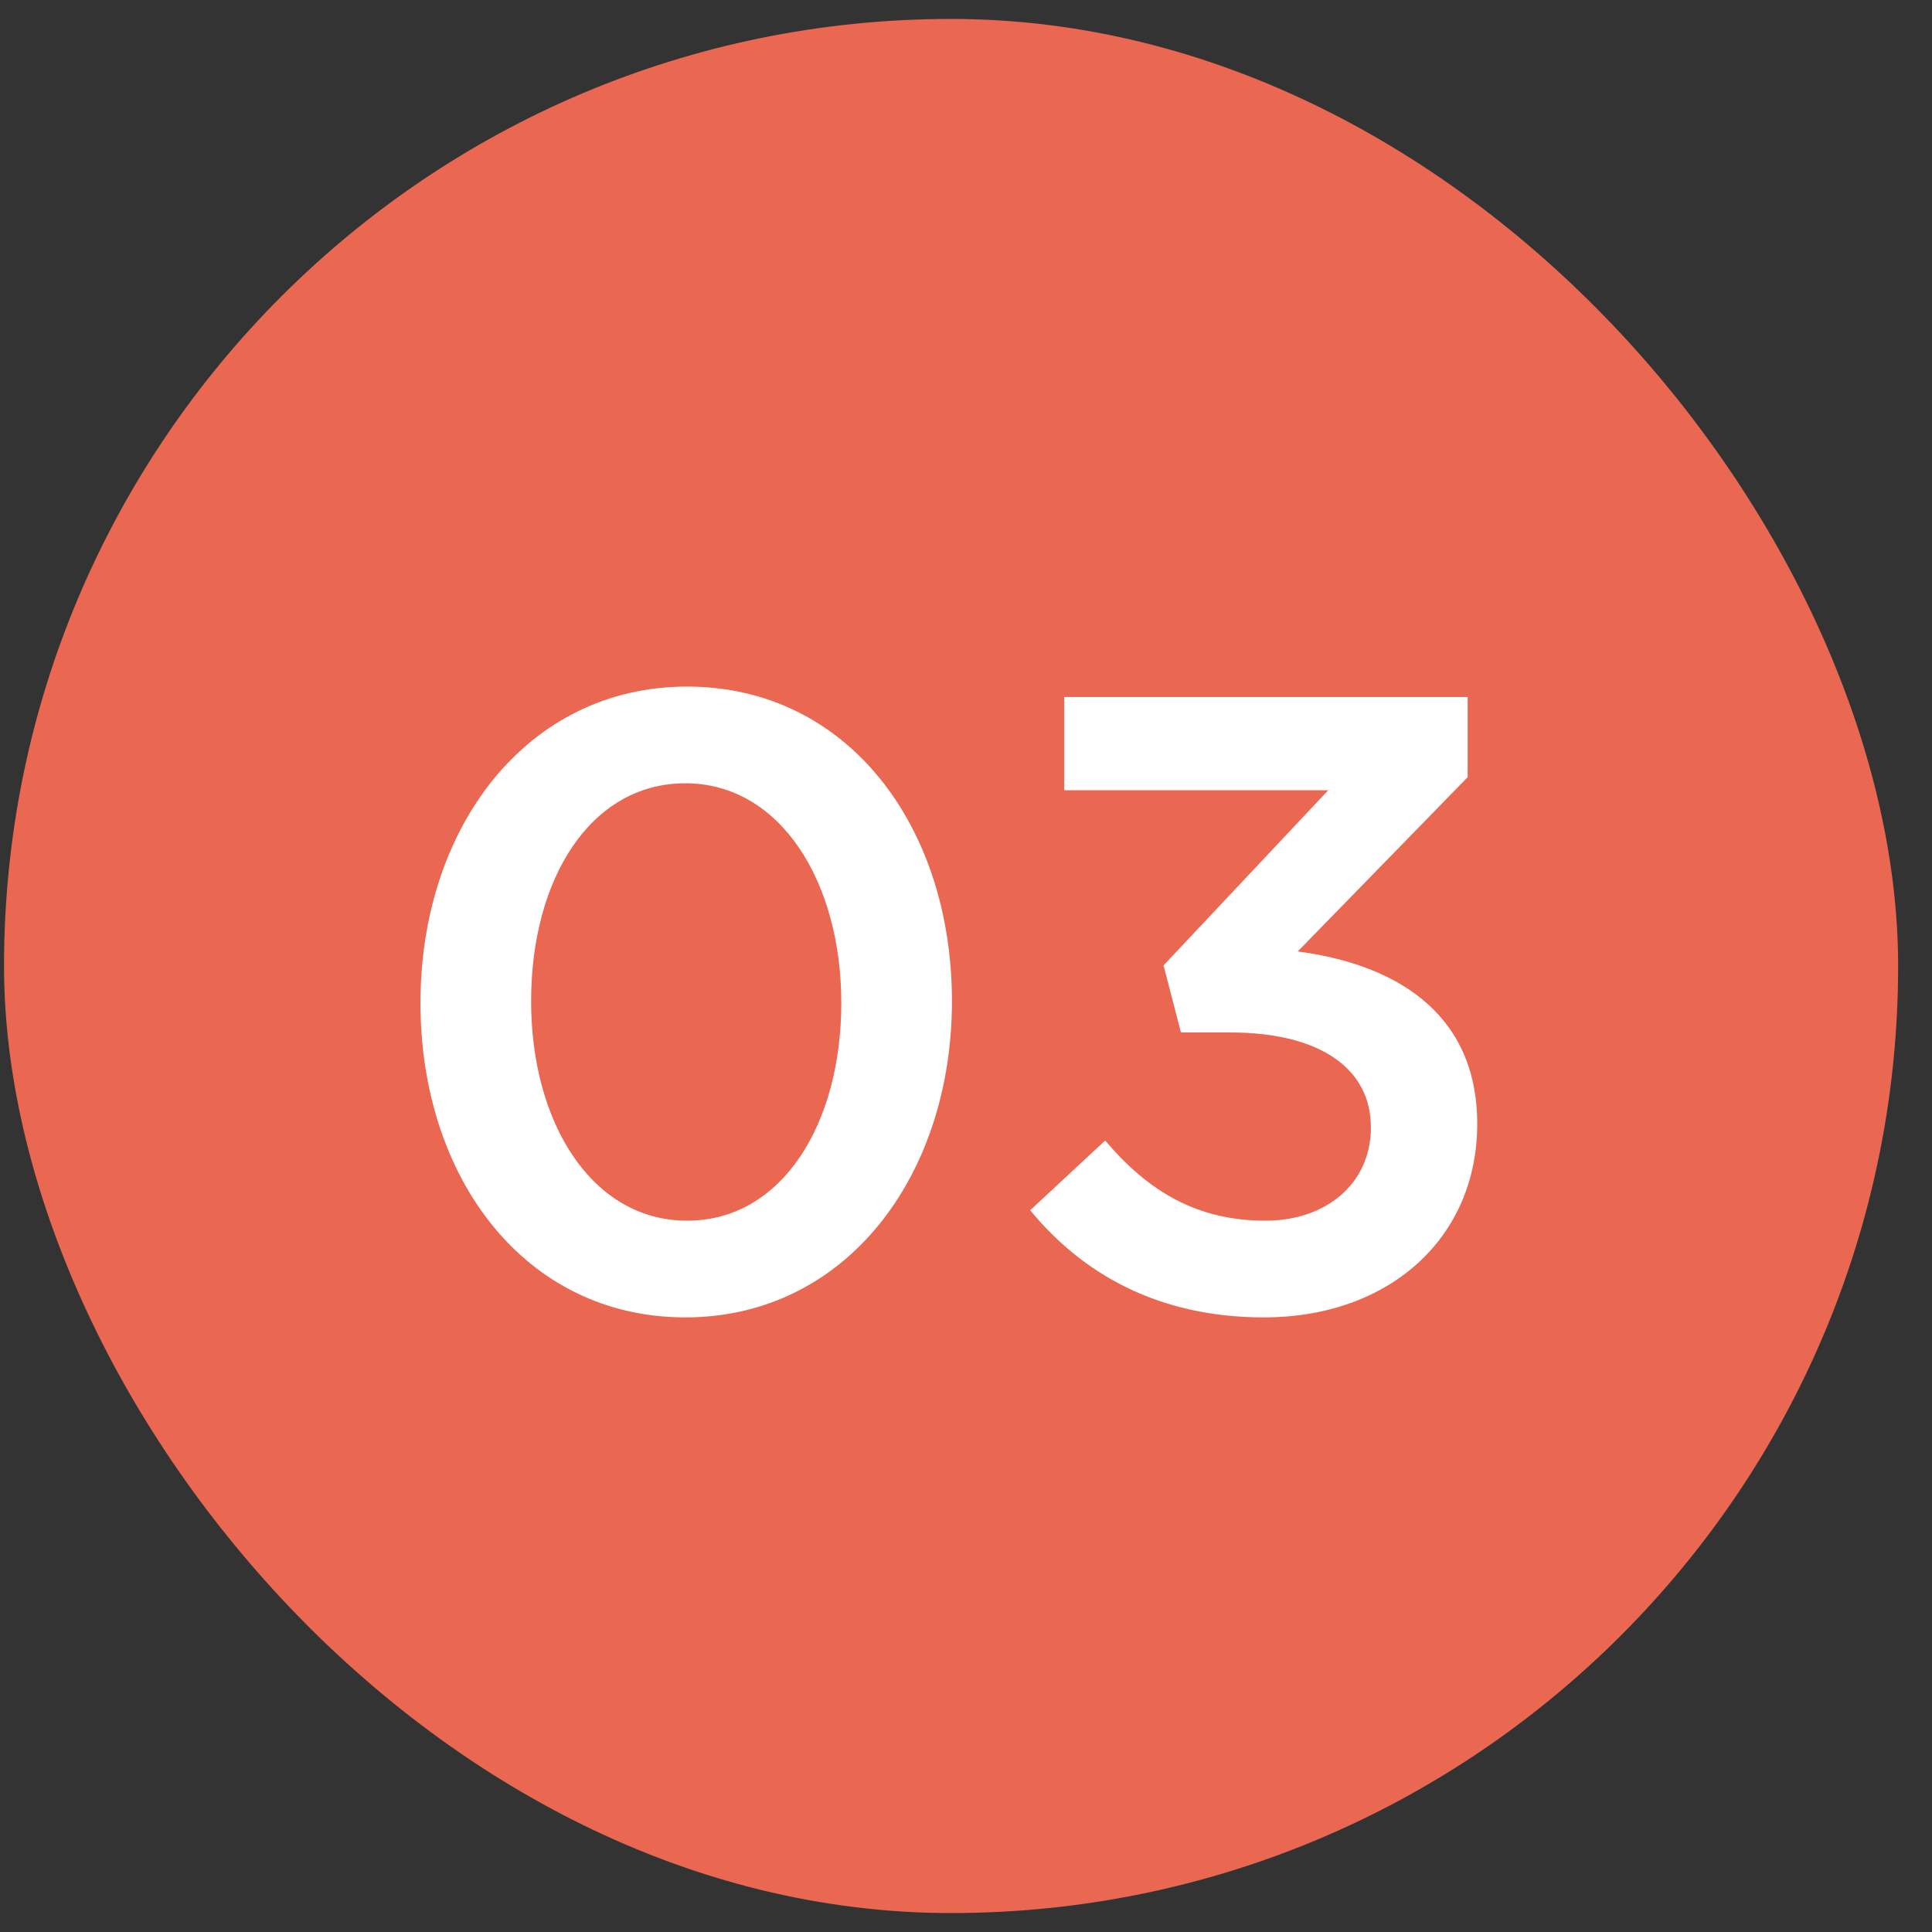
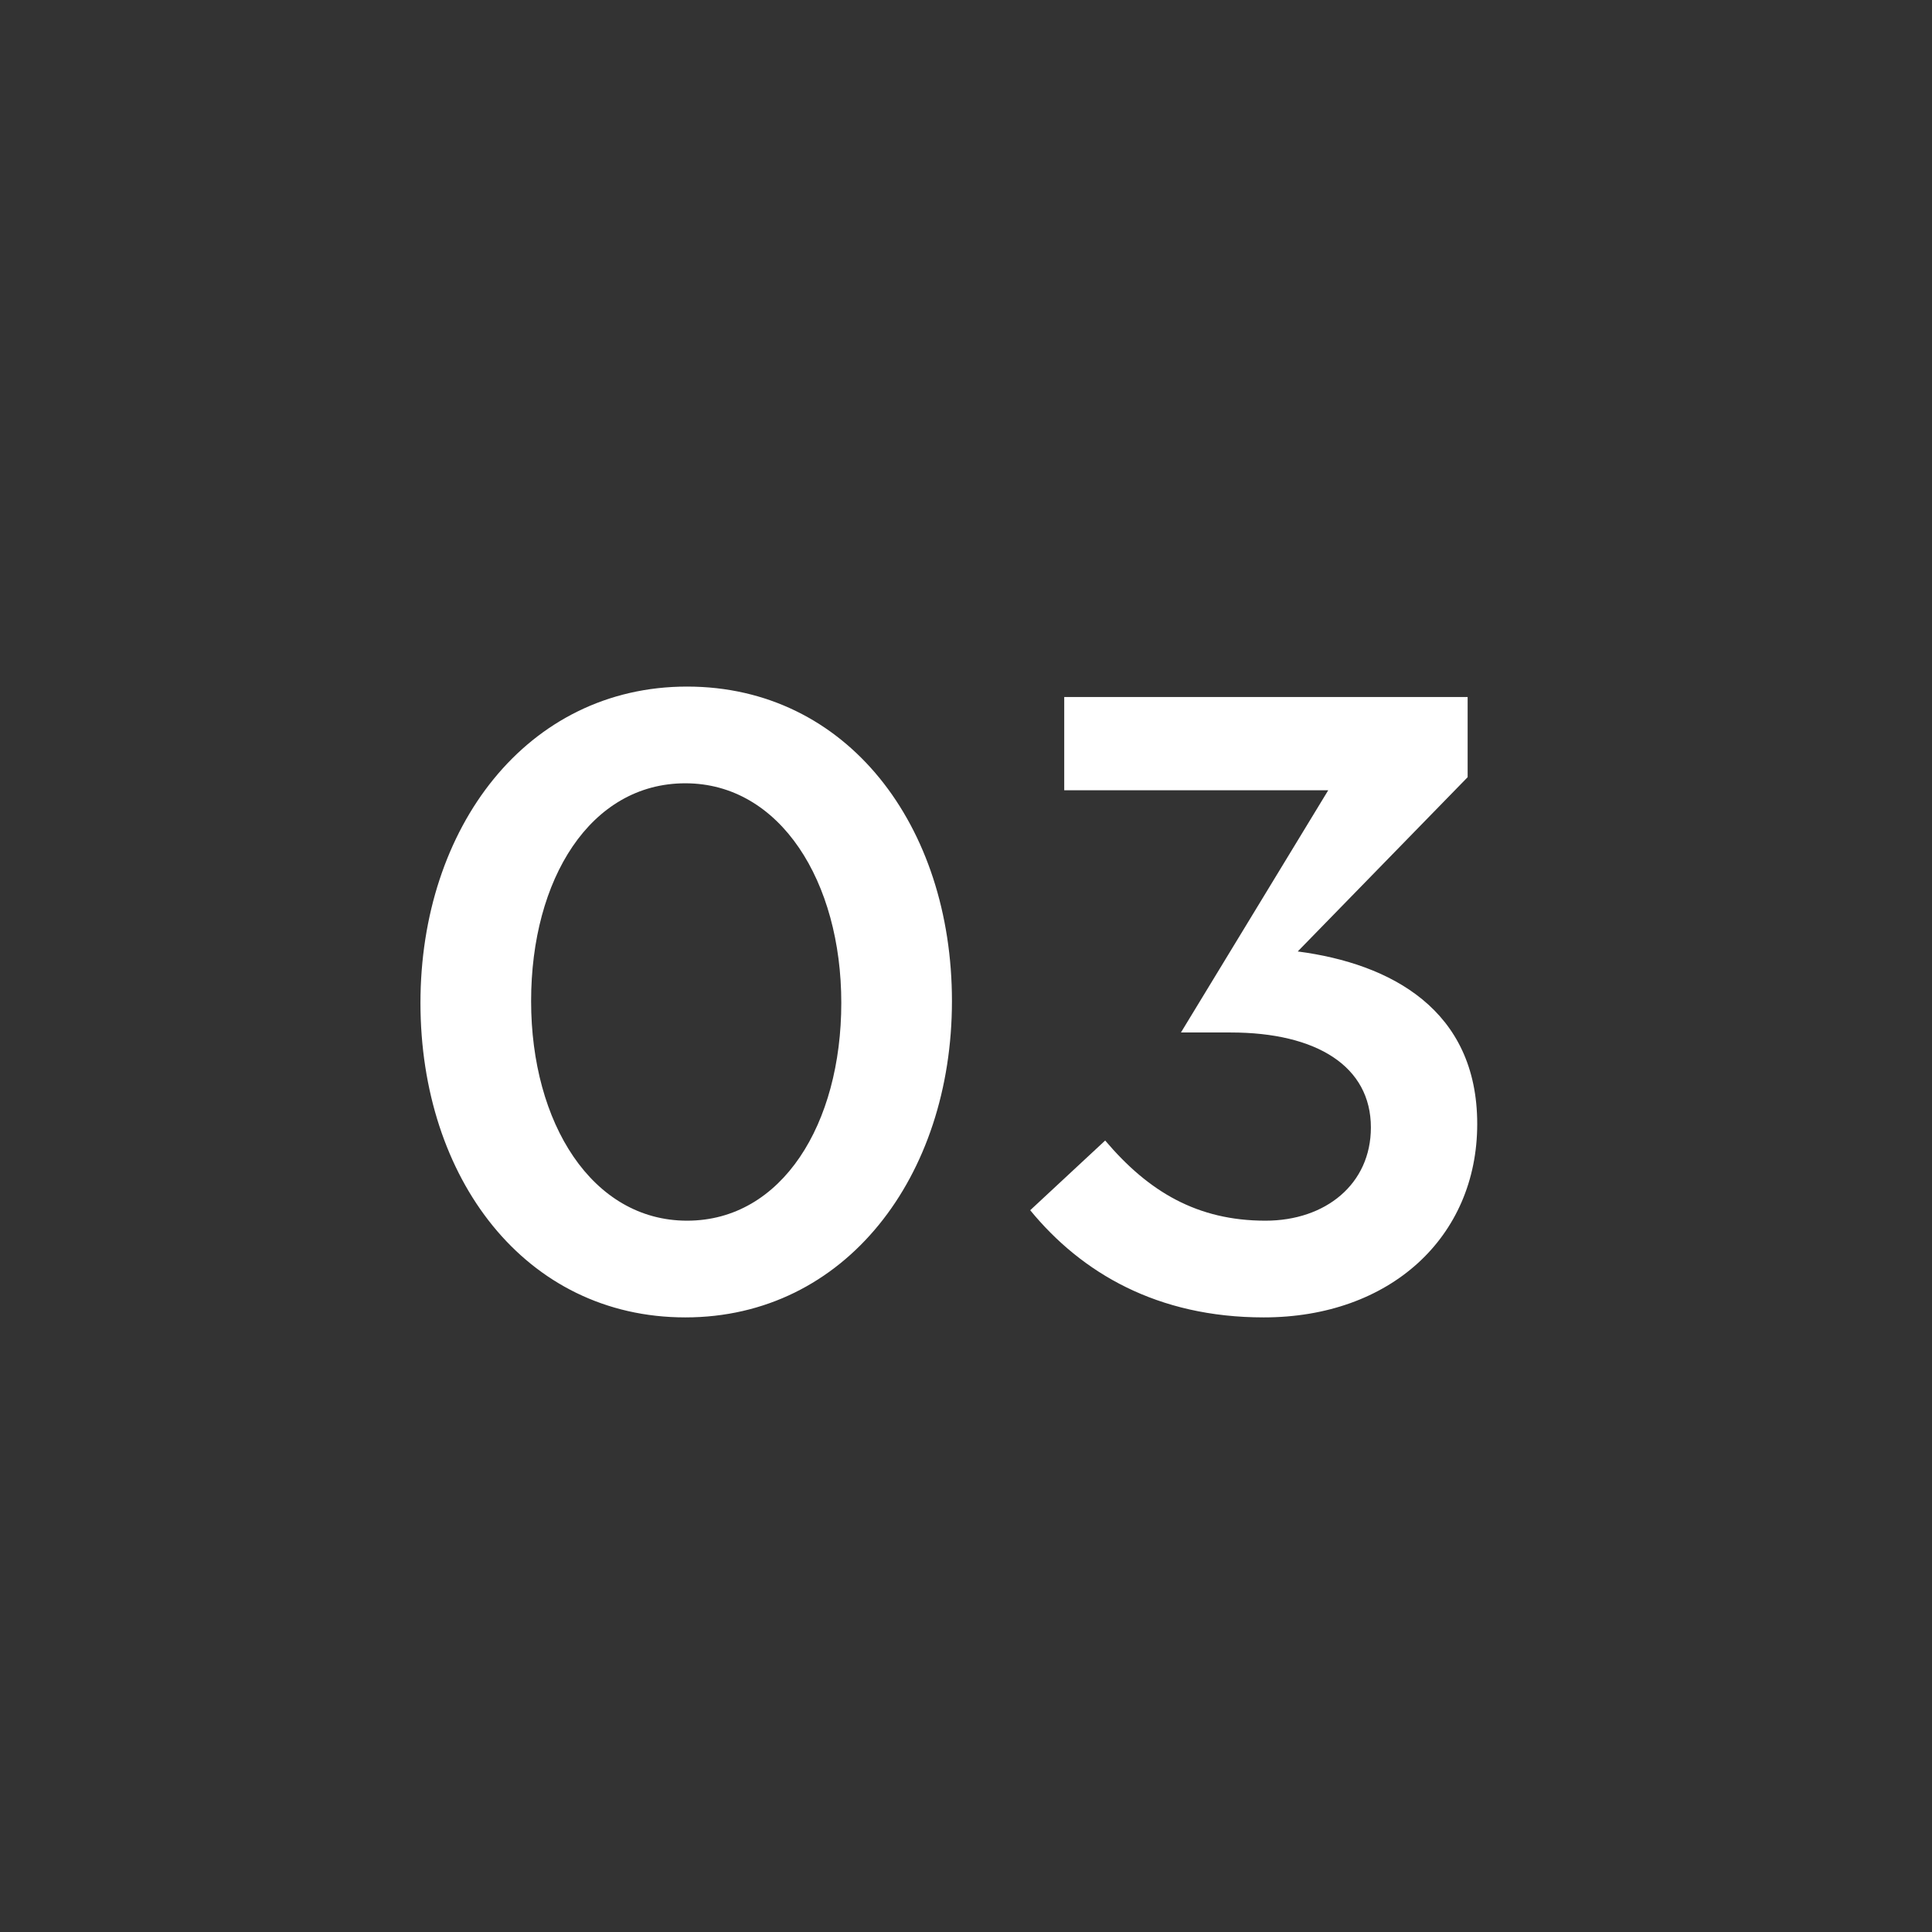
<svg xmlns="http://www.w3.org/2000/svg" width="51" height="51" viewBox="0 0 51 51" fill="none">
  <rect x="0" y="0" width="51" height="51" fill="#333333" stroke="none" />
-   <rect x="0.106" y="0.5" width="50" height="50" rx="25" fill="#EA6852" />
-   <path d="M25.129 26.427C25.129 31.05 22.323 34.776 18.091 34.776C13.859 34.776 11.099 31.096 11.099 26.473C11.099 21.85 13.905 18.124 18.137 18.124C22.369 18.124 25.129 21.804 25.129 26.427ZM22.208 26.473C22.208 23.276 20.598 20.677 18.091 20.677C15.584 20.677 14.02 23.207 14.02 26.427C14.02 29.647 15.63 32.223 18.137 32.223C20.644 32.223 22.208 29.67 22.208 26.473ZM35.062 20.861H28.093V18.4H38.742V20.516L34.257 25.116C36.718 25.438 38.995 26.657 38.995 29.67C38.995 32.66 36.694 34.776 33.359 34.776C30.553 34.776 28.552 33.603 27.195 31.947L29.174 30.107C30.323 31.464 31.611 32.223 33.406 32.223C34.992 32.223 36.188 31.257 36.188 29.762C36.188 28.152 34.763 27.255 32.486 27.255H31.174L30.715 25.484L35.062 20.861Z" fill="white" />
+   <path d="M25.129 26.427C25.129 31.05 22.323 34.776 18.091 34.776C13.859 34.776 11.099 31.096 11.099 26.473C11.099 21.85 13.905 18.124 18.137 18.124C22.369 18.124 25.129 21.804 25.129 26.427ZM22.208 26.473C22.208 23.276 20.598 20.677 18.091 20.677C15.584 20.677 14.02 23.207 14.02 26.427C14.02 29.647 15.63 32.223 18.137 32.223C20.644 32.223 22.208 29.67 22.208 26.473ZM35.062 20.861H28.093V18.4H38.742V20.516L34.257 25.116C36.718 25.438 38.995 26.657 38.995 29.67C38.995 32.66 36.694 34.776 33.359 34.776C30.553 34.776 28.552 33.603 27.195 31.947L29.174 30.107C30.323 31.464 31.611 32.223 33.406 32.223C34.992 32.223 36.188 31.257 36.188 29.762C36.188 28.152 34.763 27.255 32.486 27.255H31.174L35.062 20.861Z" fill="white" />
</svg>